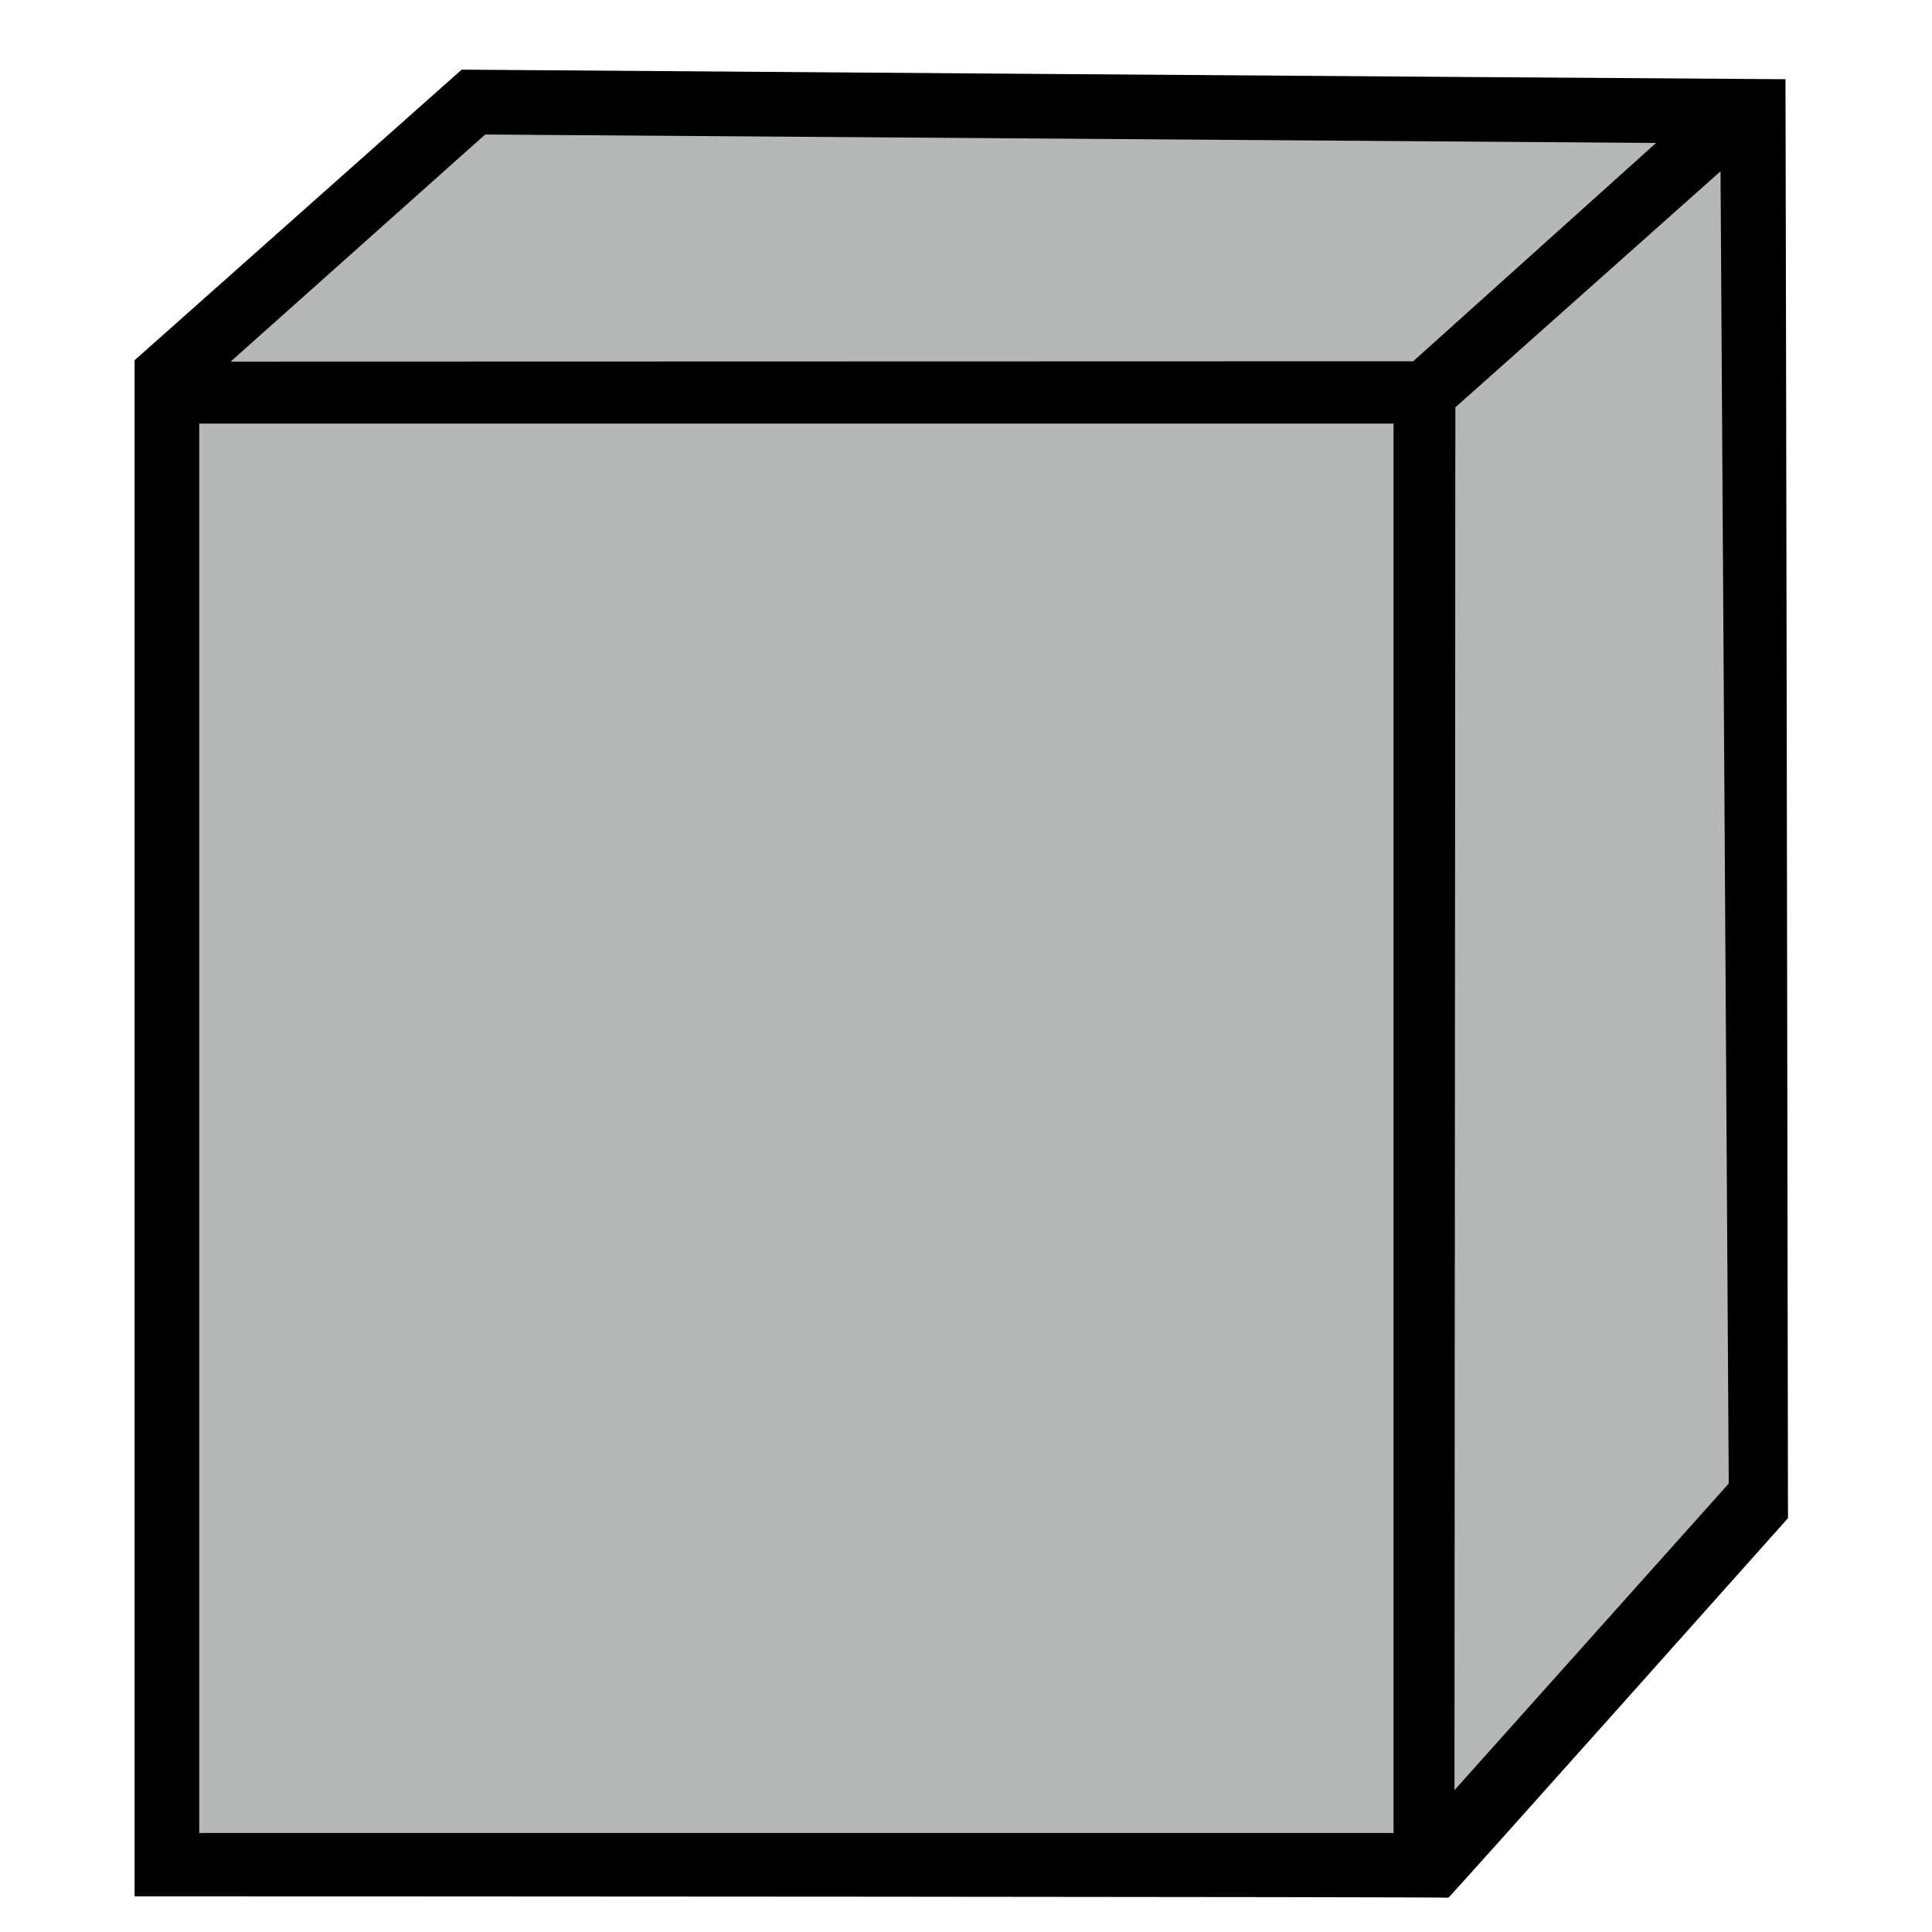
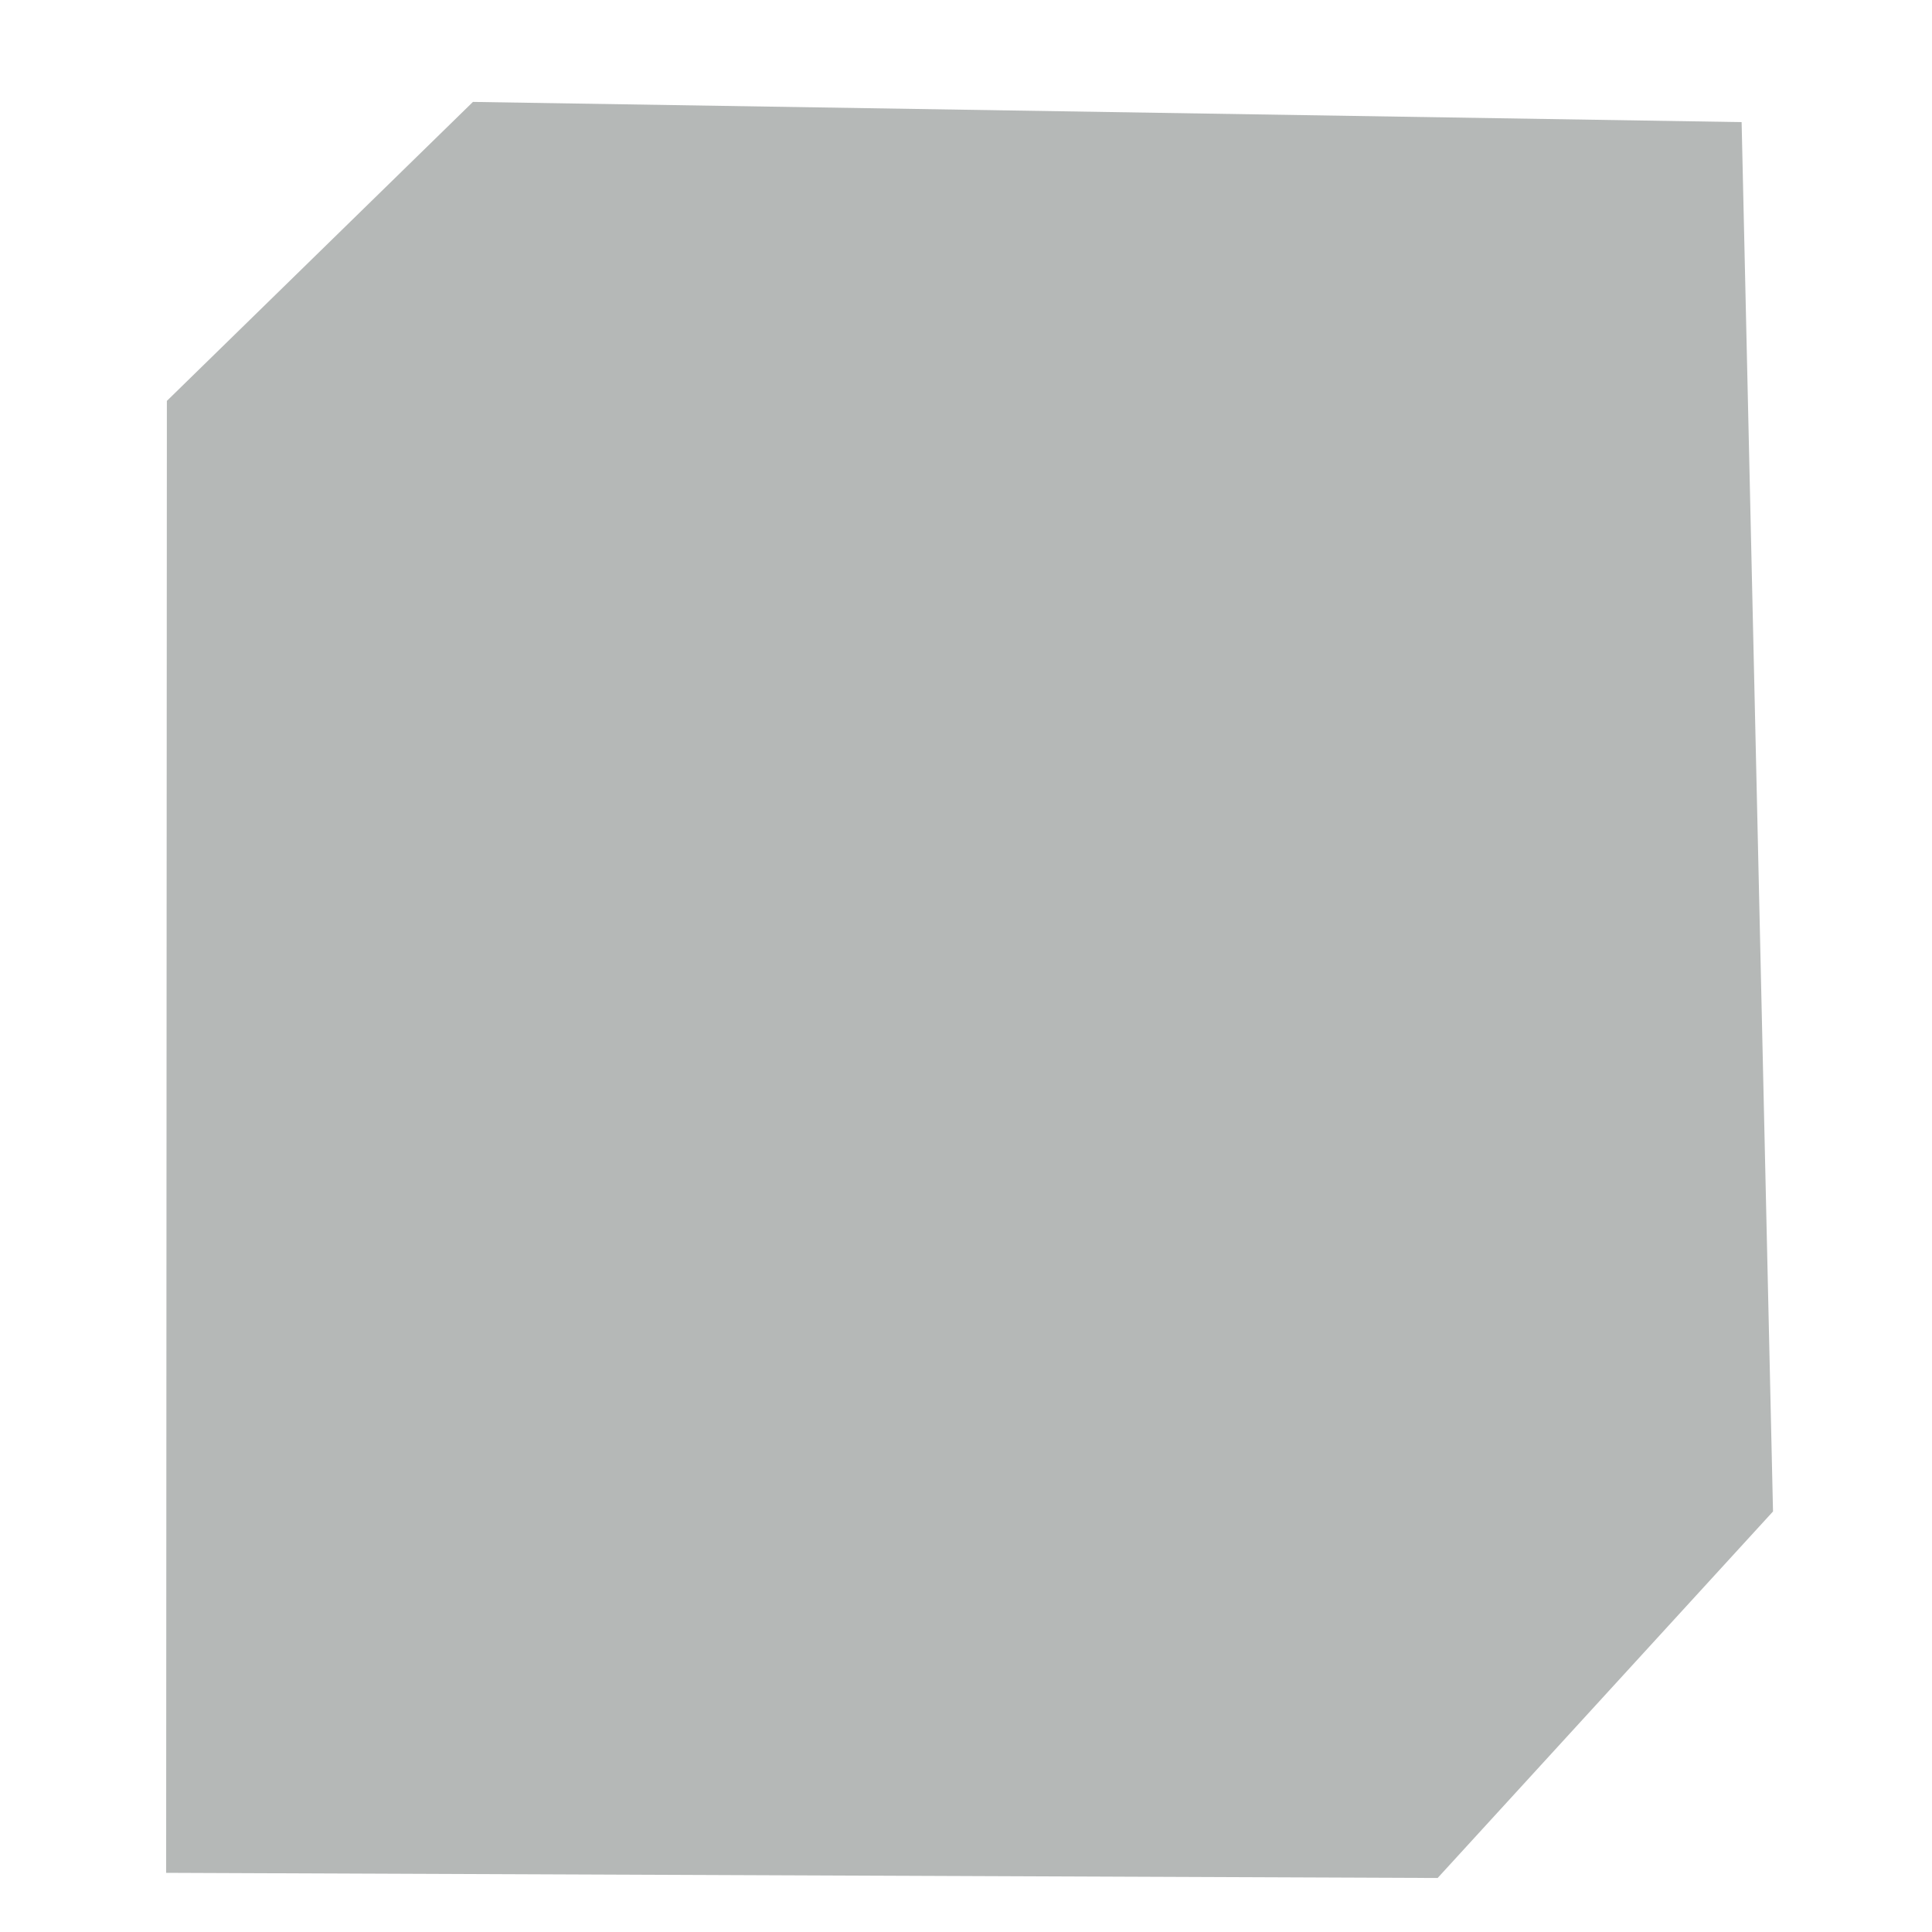
<svg xmlns="http://www.w3.org/2000/svg" height="100%" stroke-miterlimit="10" style="fill-rule:nonzero;clip-rule:evenodd;stroke-linecap:round;stroke-linejoin:round;" version="1.1" viewBox="0 0 24 24" width="100%" xml:space="preserve">
  <g id="Ebene-1">
    <path d="M5.875 1.266L2.073 4.98L2.064 23.265L17.859 23.329L22.025 18.776L21.635 1.517L5.875 1.266Z" fill="#b5b8b7" fill-rule="nonzero" opacity="1" stroke="none" />
-     <path d="M1.672 4.475C1.672 7.656 1.672 20.377 1.672 23.557C4.391 23.557 17.986 23.563 17.992 23.574C17.997 23.585 22.211 18.859 22.211 18.859C22.211 18.859 22.189 4.107 22.18 0.984C19.399 0.967 5.735 0.865 5.735 0.865L1.672 4.475ZM6.027 1.671L20.572 1.776L17.555 4.488L2.865 4.492L6.027 1.671ZM21.373 2.128L21.475 18.429L18.068 22.238L18.079 5.06L21.373 2.128ZM2.475 5.262C4.948 5.262 14.839 5.262 17.311 5.262C17.311 8.18 17.311 19.852 17.311 22.77C14.839 22.77 4.948 22.77 2.475 22.77C2.475 19.852 2.475 8.18 2.475 5.262Z" fill="#000000" fill-rule="nonzero" opacity="1" stroke="none" />
  </g>
</svg>